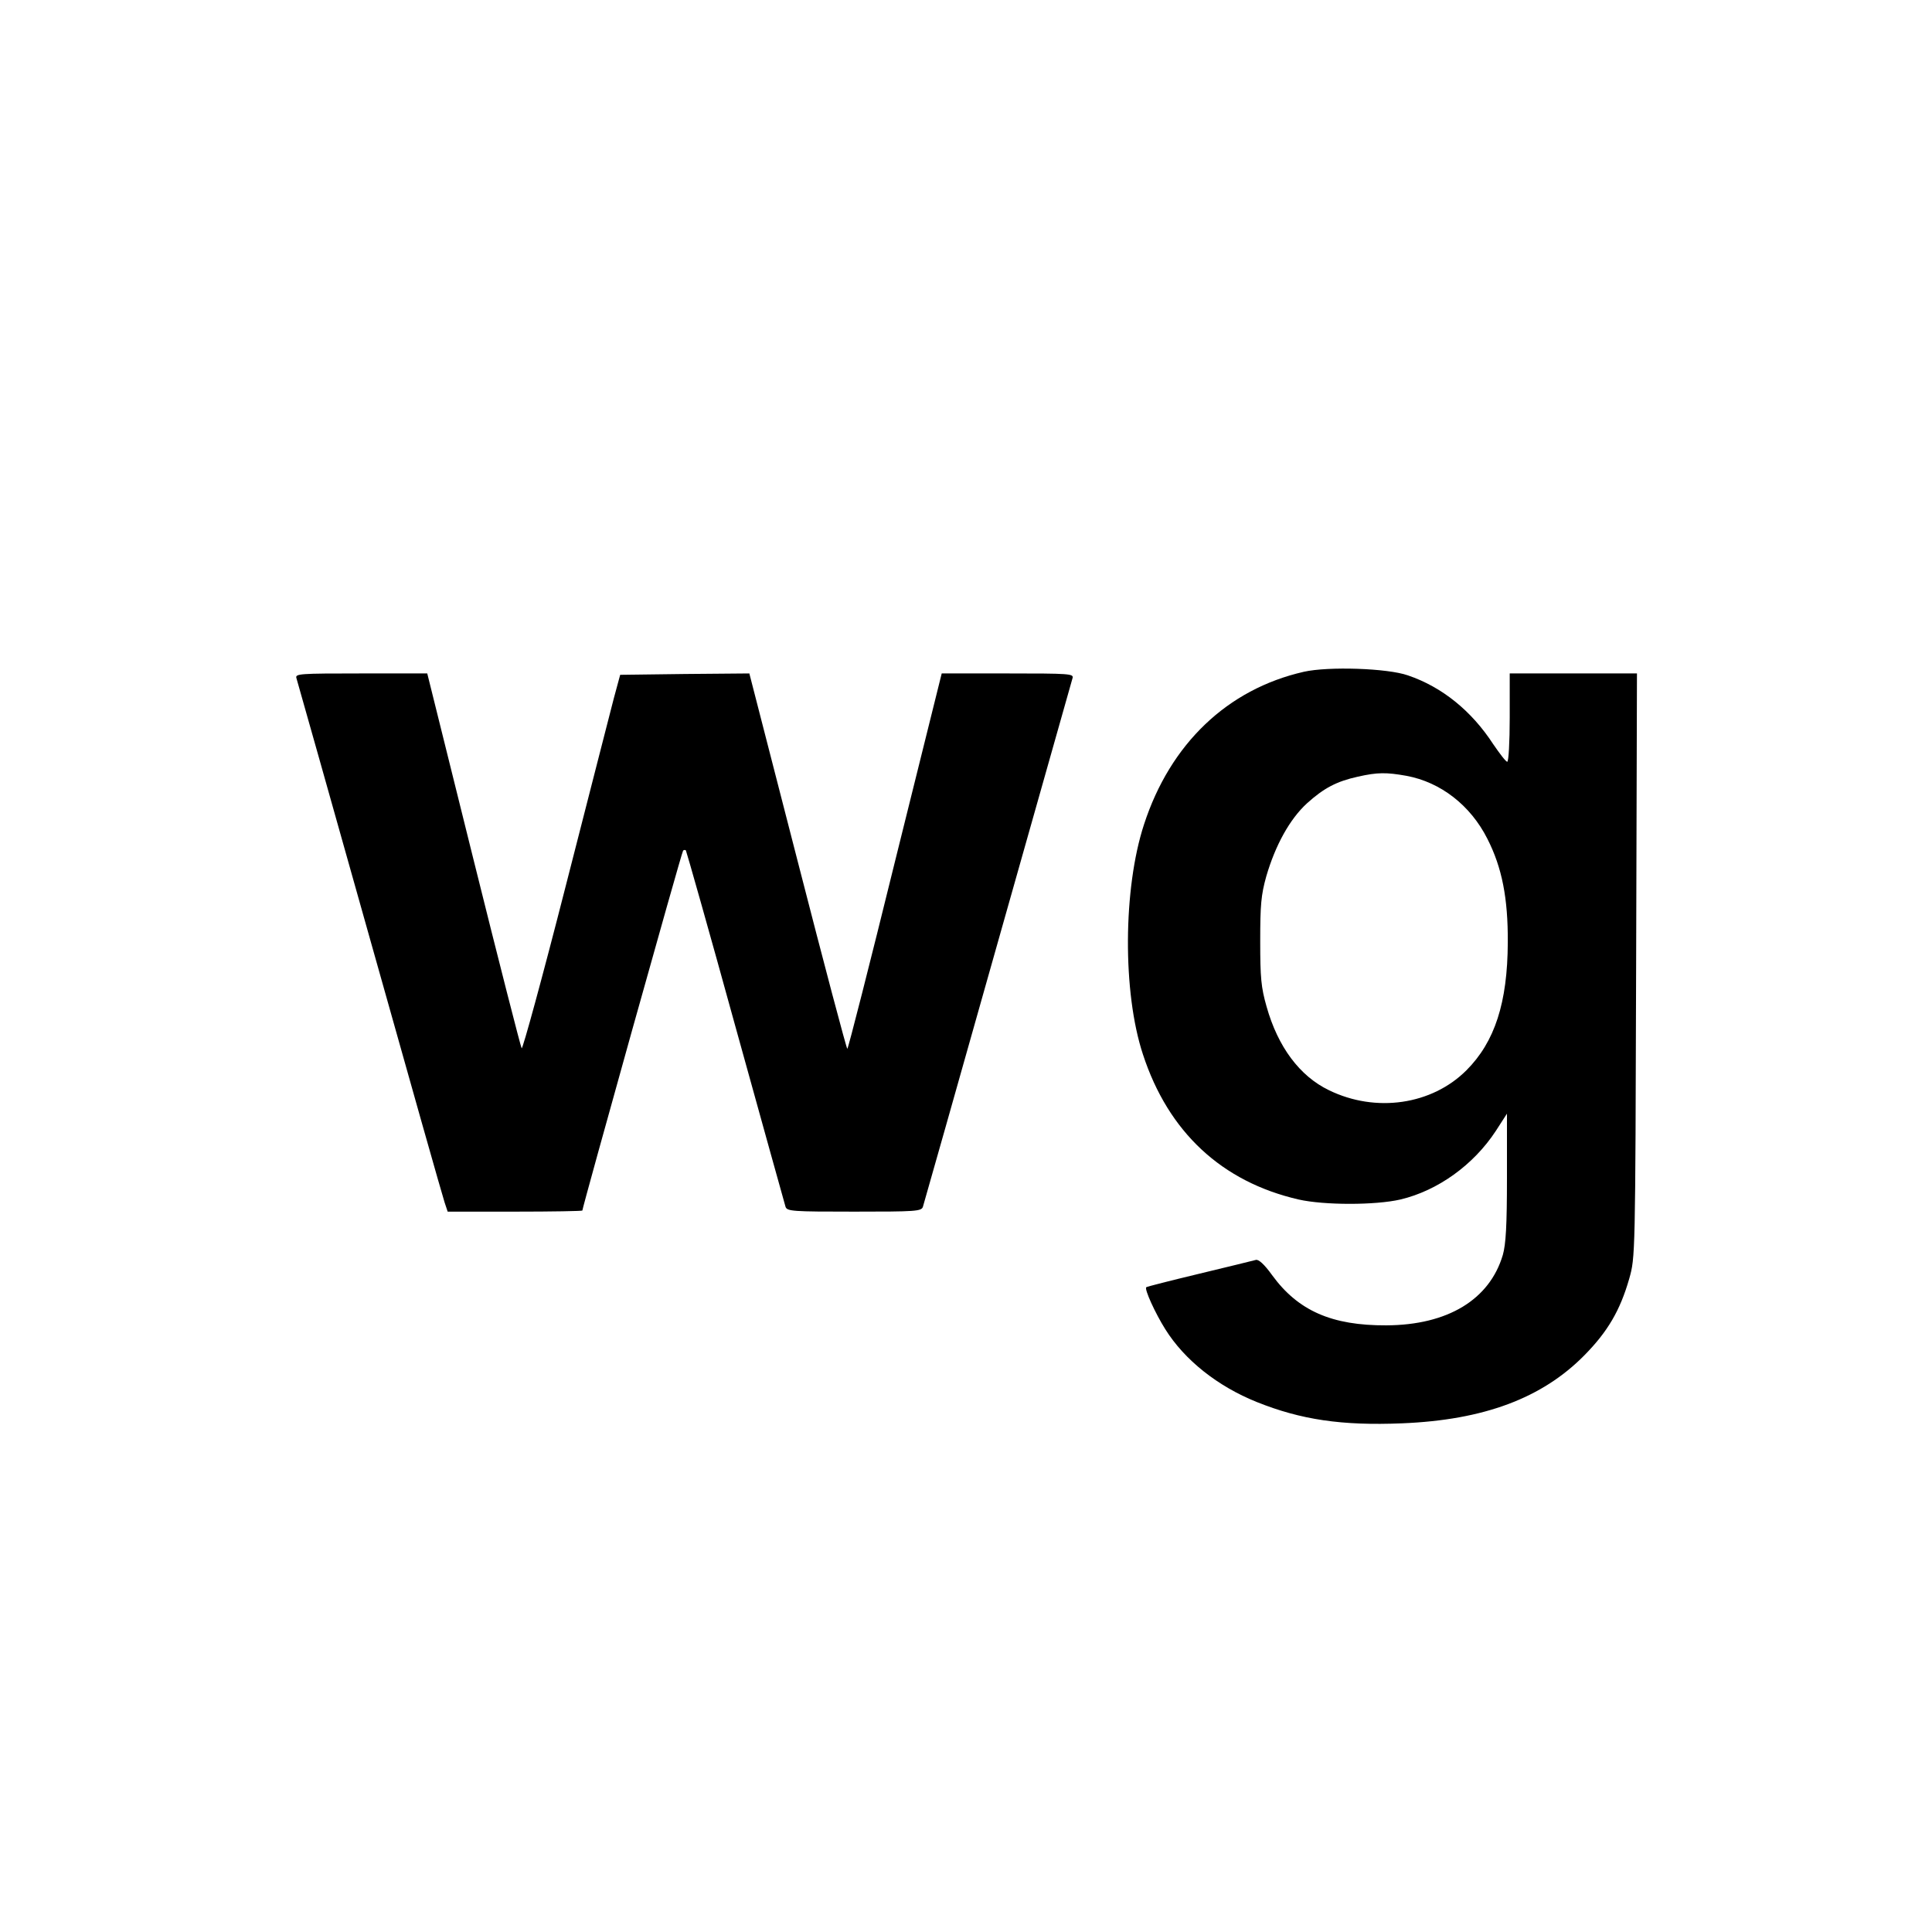
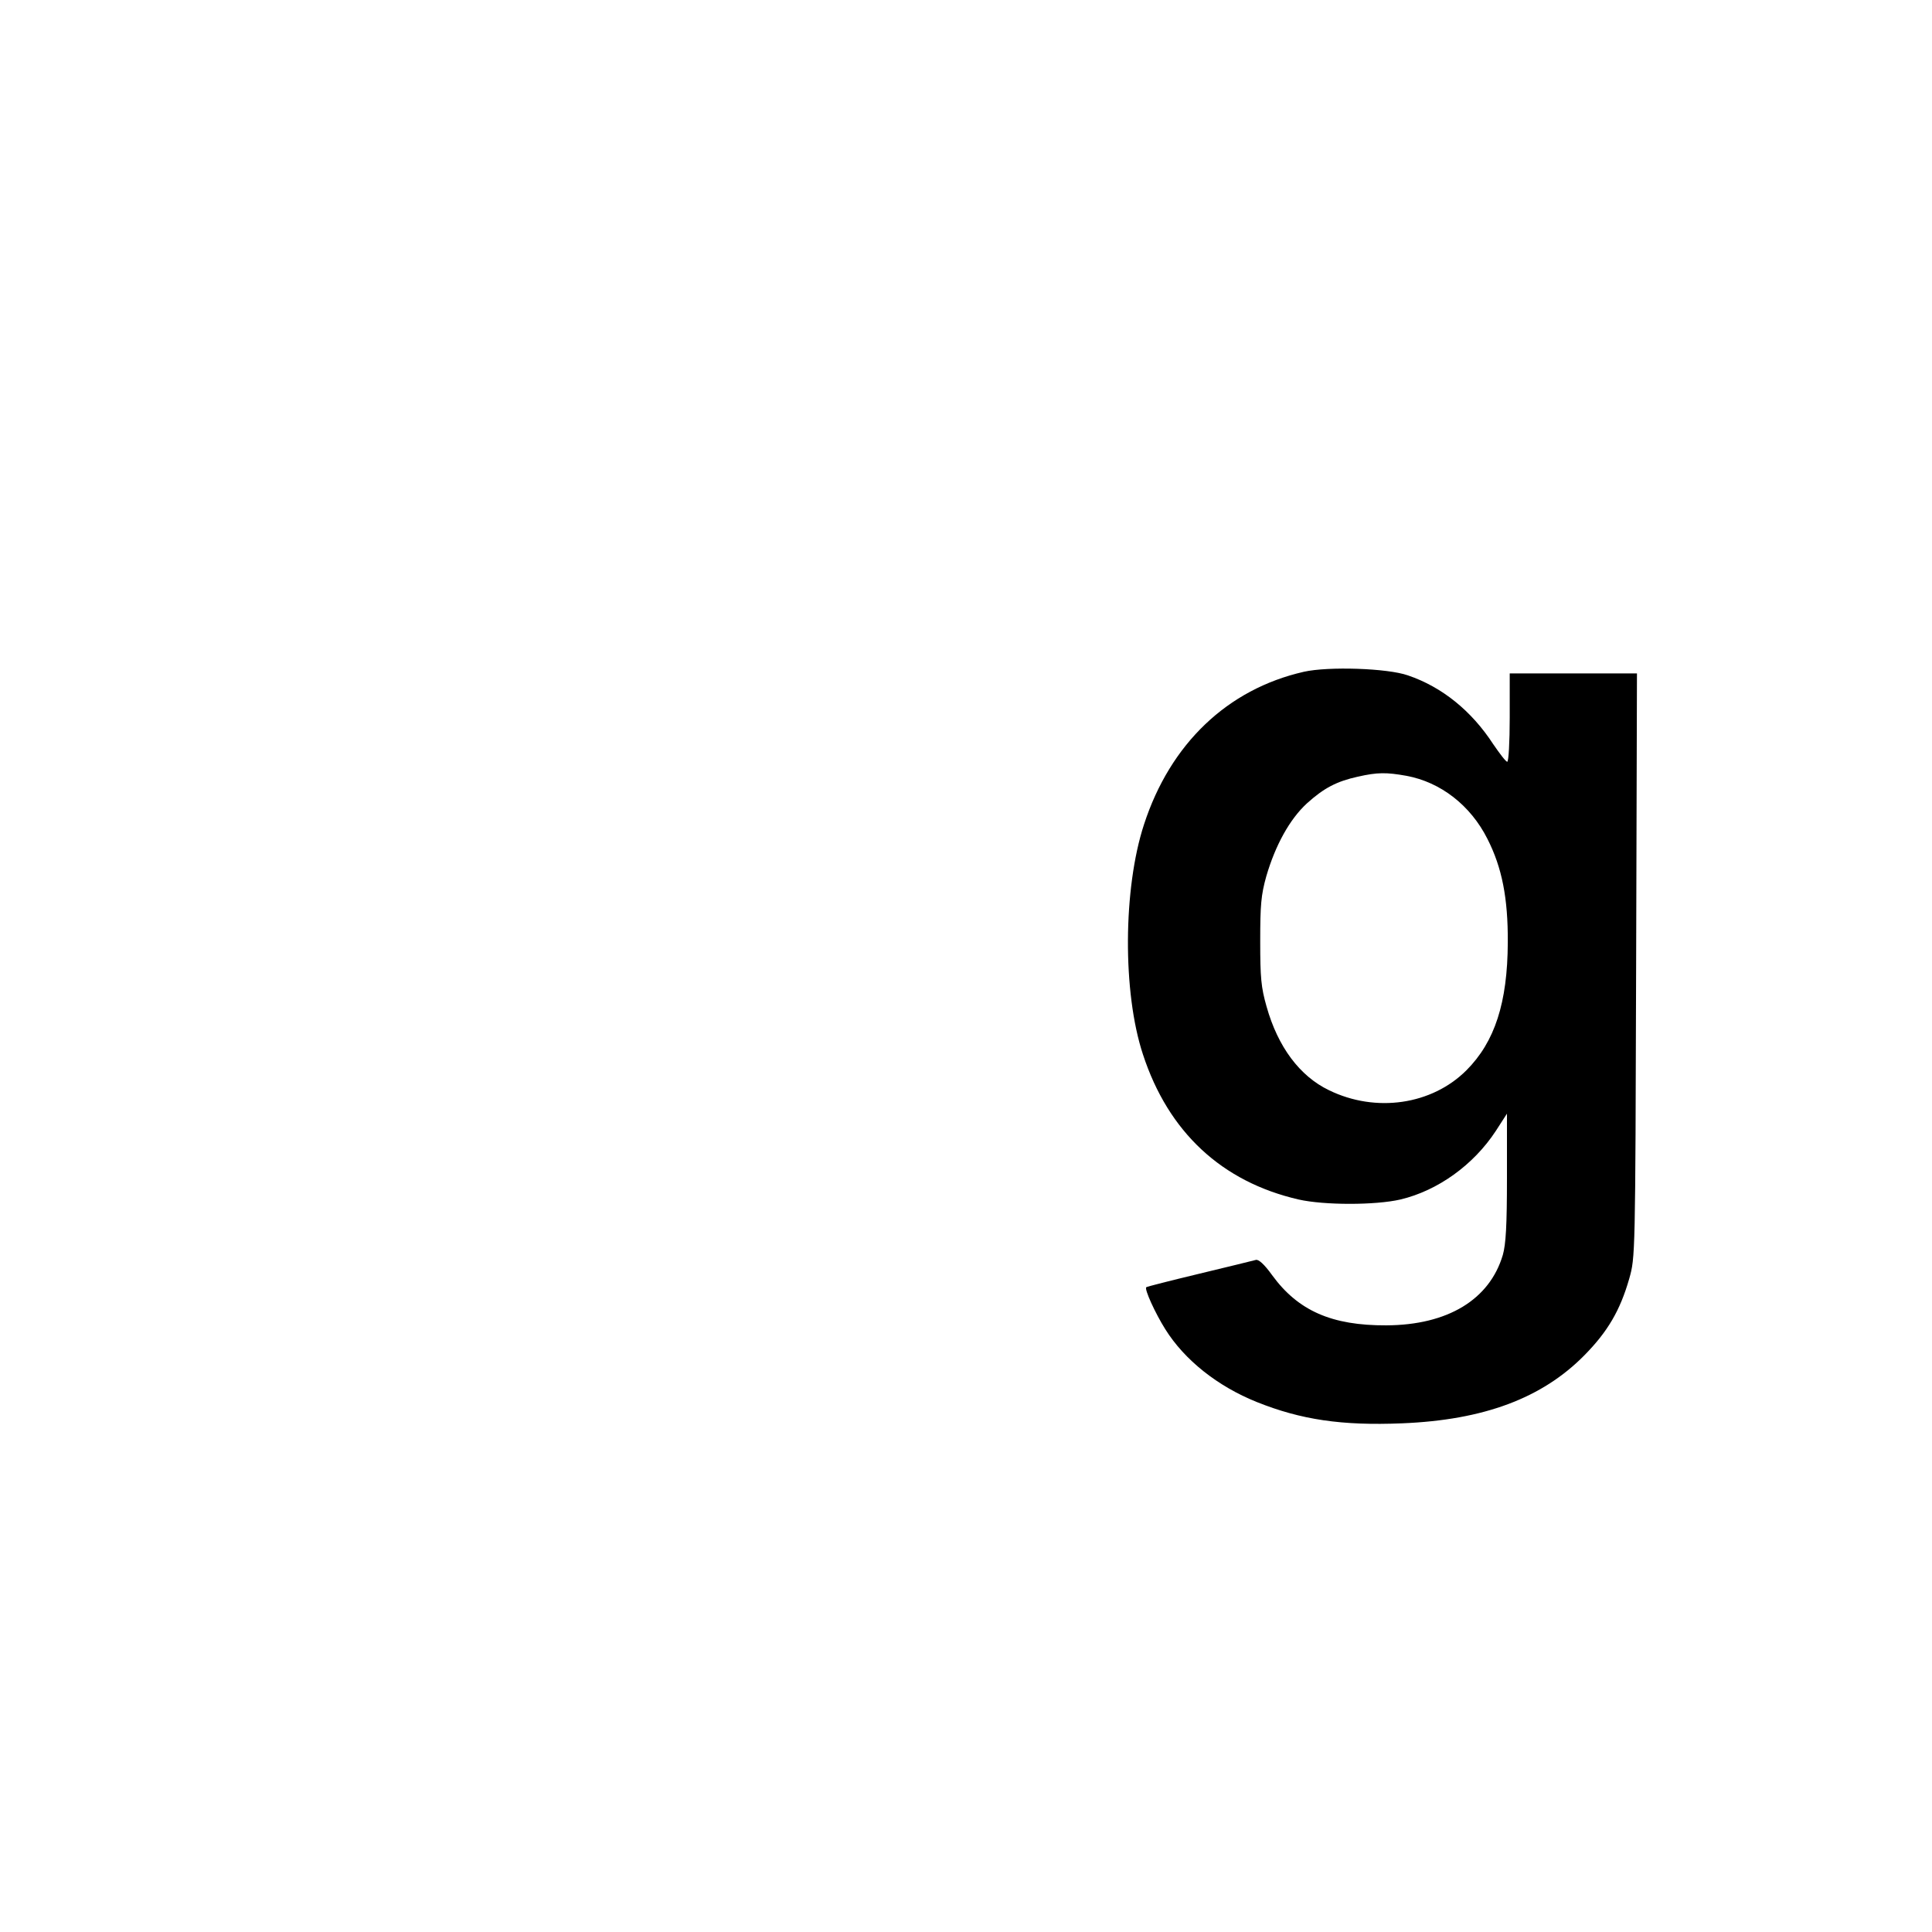
<svg xmlns="http://www.w3.org/2000/svg" version="1.0" width="700pt" height="700pt" viewBox="0 0 700 700" preserveAspectRatio="xMidYMid meet">
  <g transform="translate(0,700) scale(0.1,-0.1)" fill="#000000" stroke="none">
-     <path d="M4724 4566 c-277 -63 -484 -261 -579 -553 -76 -232 -78 -609 -4 -833 92 -282 286 -462 564 -526 93 -21 278 -21 369 0 135 32 265 125 346 249 l40 62 0 -231 c0 -176 -4 -242 -15 -281 -48 -162 -200 -254 -422 -255 -198 -1 -320 53 -414 182 -28 39 -49 58 -59 55 -8 -2 -100 -25 -205 -50 -104 -25 -191 -47 -192 -49 -7 -7 32 -93 69 -152 70 -112 190 -207 332 -264 160 -64 307 -86 526 -77 296 12 507 91 660 246 85 86 130 163 163 278 22 78 22 80 25 1136 l3 1057 -231 0 -230 0 0 -160 c0 -88 -4 -160 -9 -160 -5 0 -27 29 -51 64 -78 120 -185 207 -309 249 -74 26 -288 33 -377 13z m372 -377 c124 -23 232 -107 293 -228 53 -104 75 -215 74 -376 -1 -218 -47 -360 -150 -463 -125 -125 -328 -155 -498 -72 -106 51 -185 157 -226 303 -20 70 -23 105 -23 237 0 131 3 167 22 235 33 113 85 207 147 264 62 56 108 80 185 97 71 16 103 16 176 3z" />
-     <path d="M1074 4543 c3 -10 123 -434 266 -943 143 -509 265 -940 271 -957 l11 -33 244 0 c134 0 244 2 244 4 0 11 360 1300 365 1304 3 3 7 3 10 1 2 -3 84 -291 180 -640 97 -349 178 -642 181 -651 5 -17 26 -18 249 -18 223 0 244 1 249 18 3 9 125 440 271 957 146 517 268 948 271 958 5 16 -11 17 -235 17 l-239 0 -169 -680 c-92 -374 -170 -680 -173 -680 -3 0 -84 306 -180 680 l-175 680 -234 -2 -234 -3 -23 -85 c-12 -47 -91 -354 -175 -683 -84 -329 -156 -592 -159 -585 -4 7 -83 316 -175 686 l-167 672 -240 0 c-223 0 -239 -1 -234 -17z" />
+     <path d="M4724 4566 c-277 -63 -484 -261 -579 -553 -76 -232 -78 -609 -4 -833 92 -282 286 -462 564 -526 93 -21 278 -21 369 0 135 32 265 125 346 249 l40 62 0 -231 c0 -176 -4 -242 -15 -281 -48 -162 -200 -254 -422 -255 -198 -1 -320 53 -414 182 -28 39 -49 58 -59 55 -8 -2 -100 -25 -205 -50 -104 -25 -191 -47 -192 -49 -7 -7 32 -93 69 -152 70 -112 190 -207 332 -264 160 -64 307 -86 526 -77 296 12 507 91 660 246 85 86 130 163 163 278 22 78 22 80 25 1136 l3 1057 -231 0 -230 0 0 -160 c0 -88 -4 -160 -9 -160 -5 0 -27 29 -51 64 -78 120 -185 207 -309 249 -74 26 -288 33 -377 13m372 -377 c124 -23 232 -107 293 -228 53 -104 75 -215 74 -376 -1 -218 -47 -360 -150 -463 -125 -125 -328 -155 -498 -72 -106 51 -185 157 -226 303 -20 70 -23 105 -23 237 0 131 3 167 22 235 33 113 85 207 147 264 62 56 108 80 185 97 71 16 103 16 176 3z" />
  </g>
</svg>